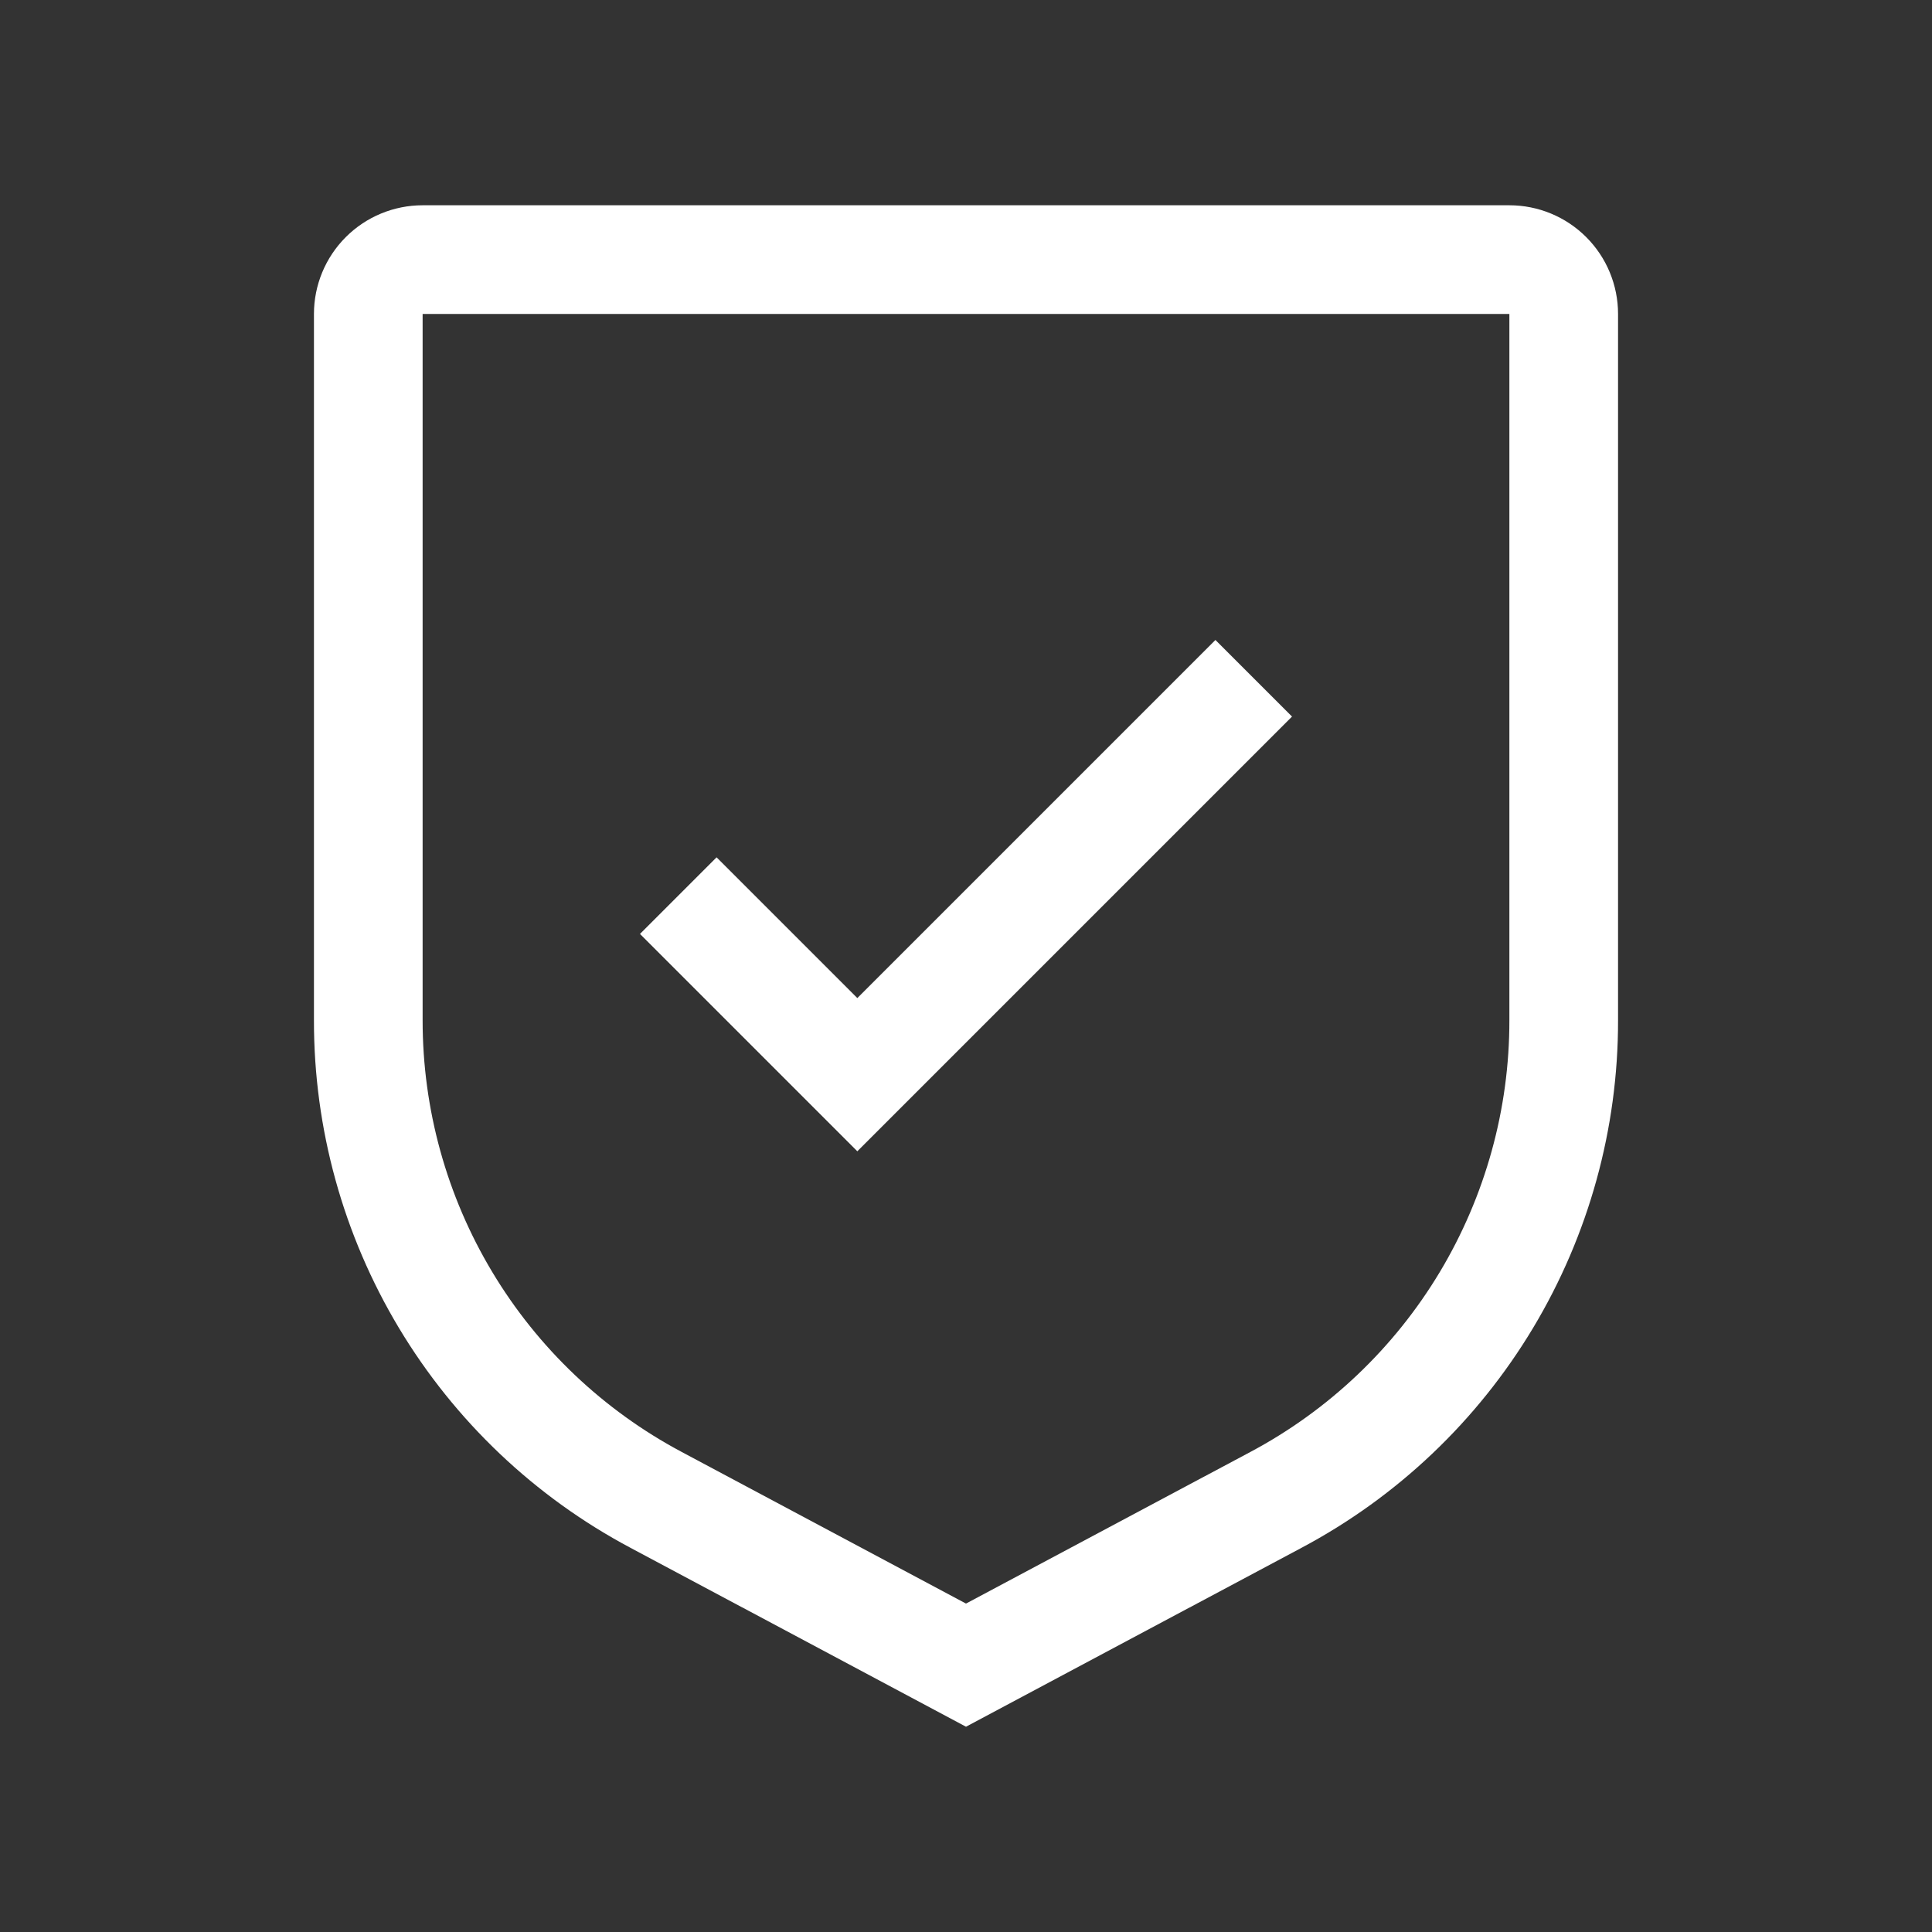
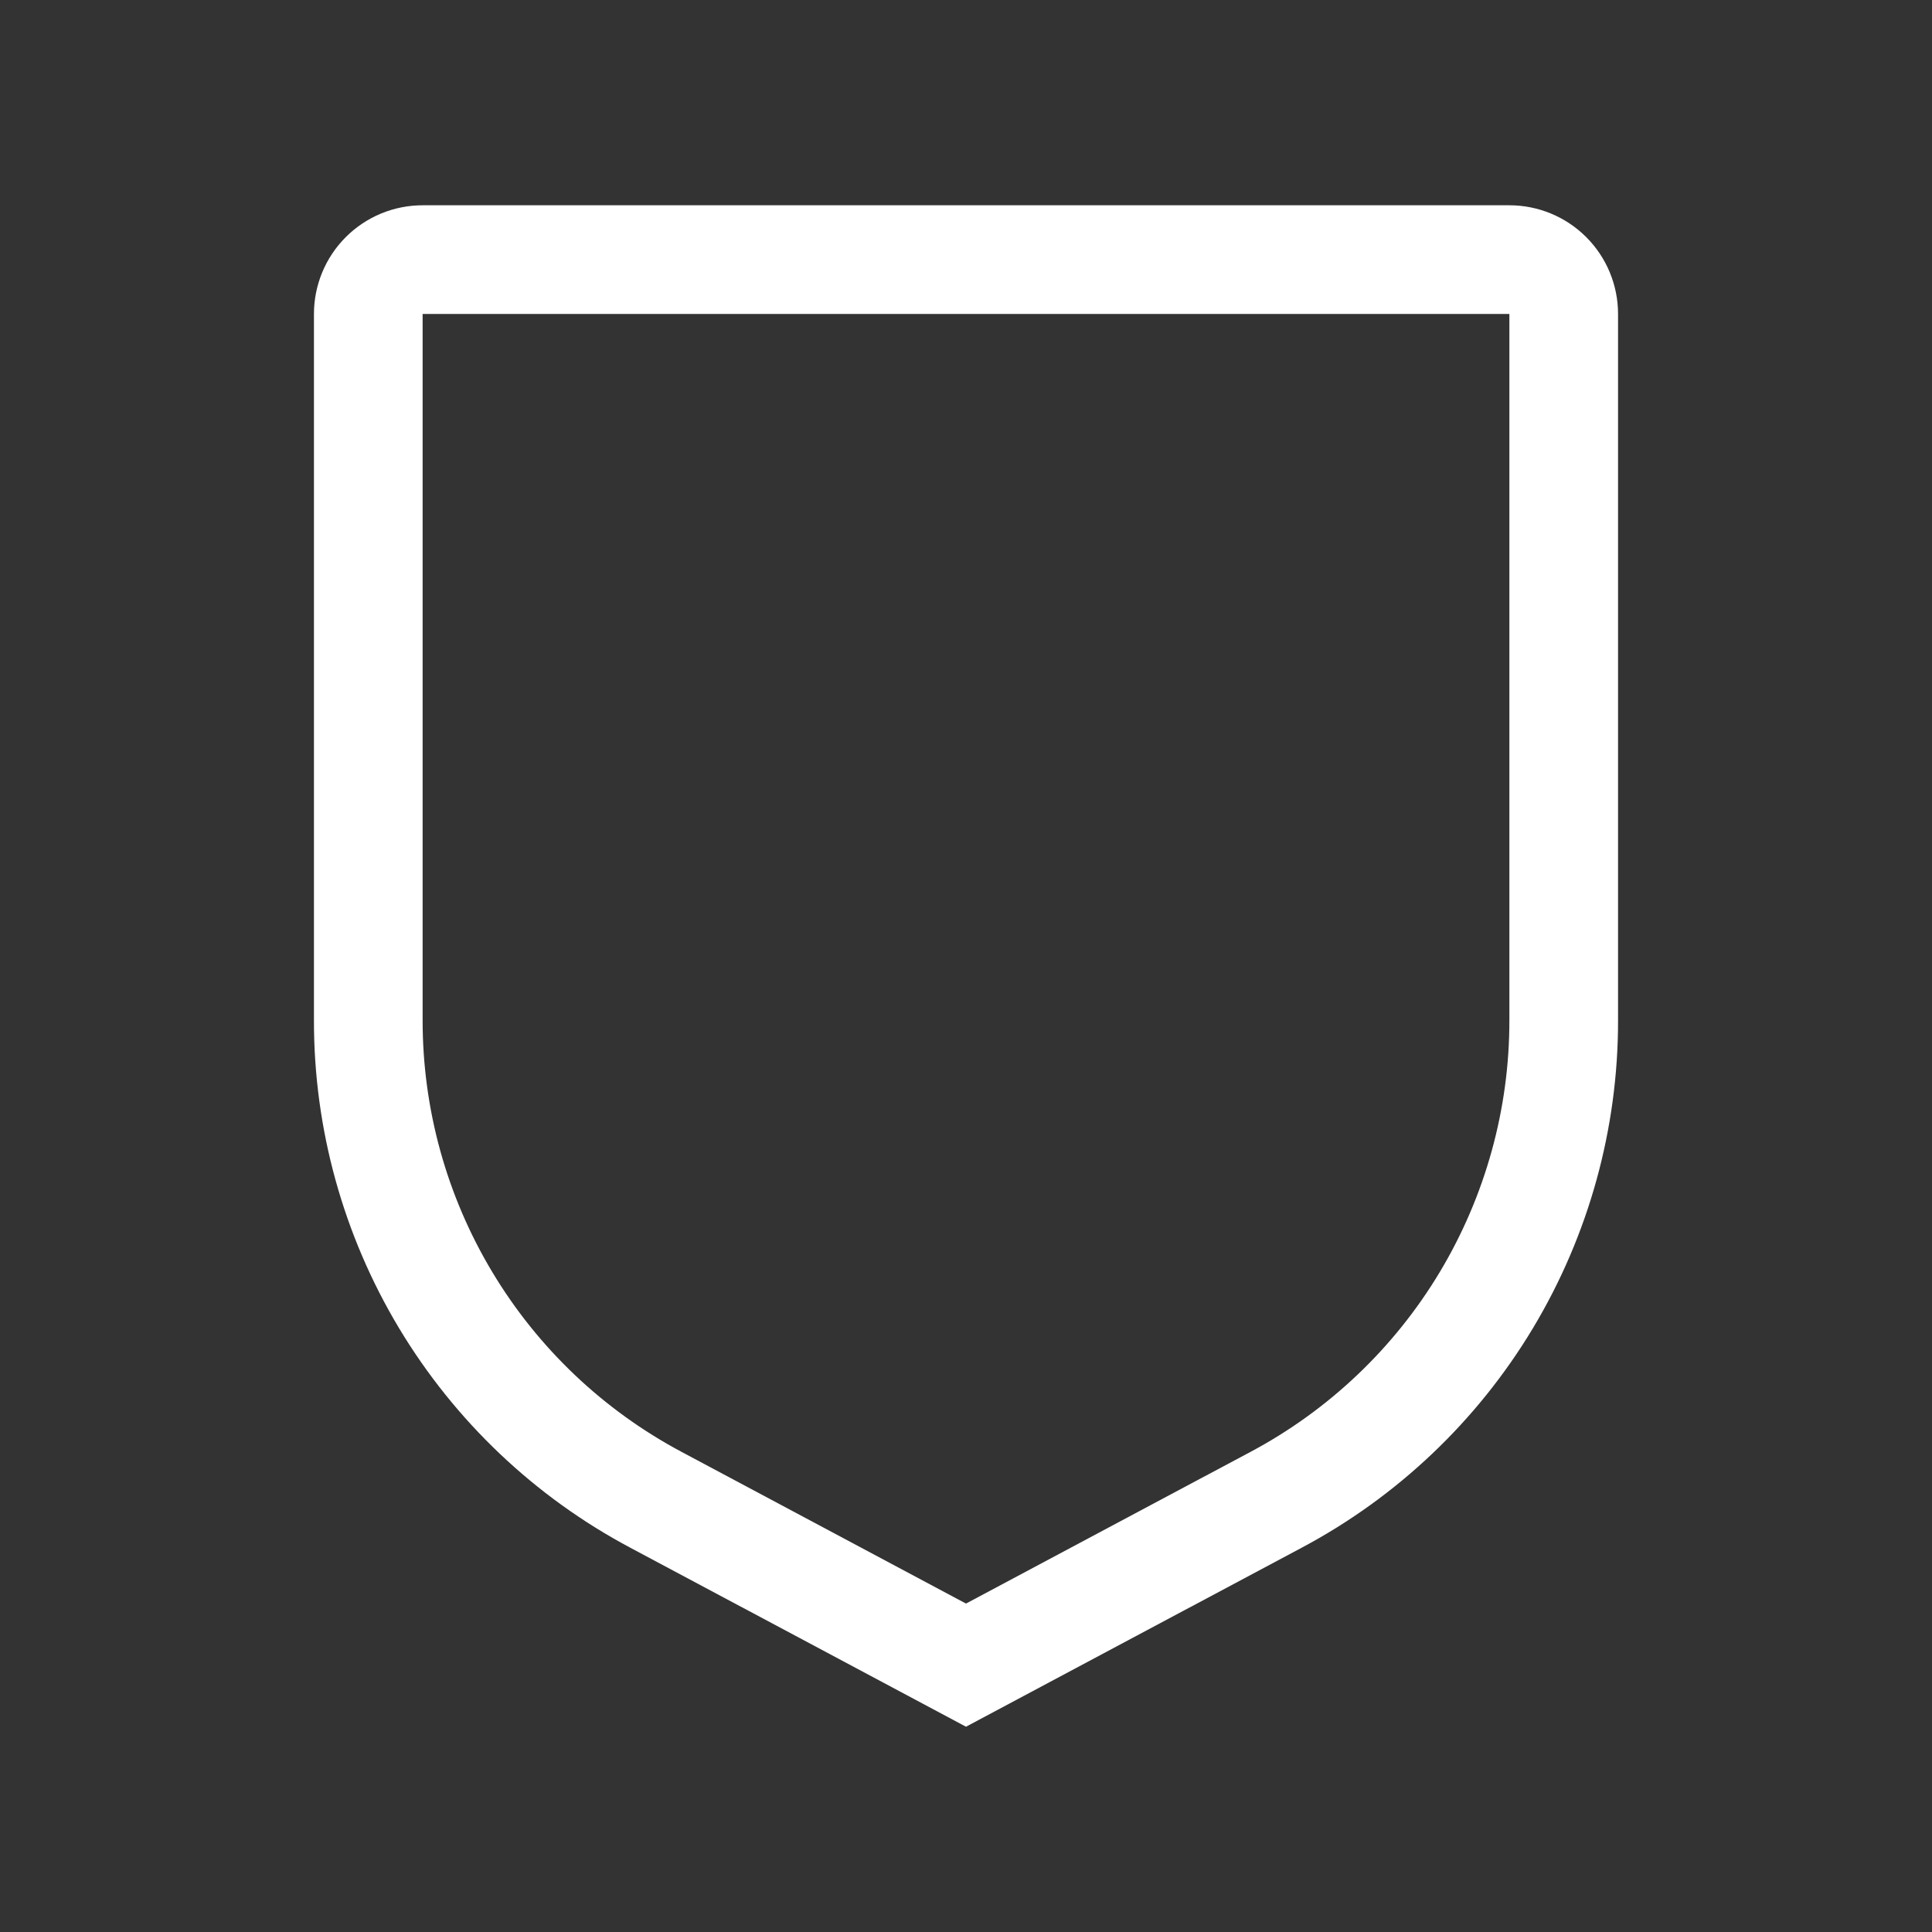
<svg xmlns="http://www.w3.org/2000/svg" width="40" height="40" viewBox="0 0 40 40" fill="none">
  <rect x="0" y="0" width="40" height="40" fill="#333333" stroke="none" />
-   <path d="M17.75 20.664L14.836 17.75L13.25 19.336L17.75 23.836L26.75 14.836L25.164 13.25L17.75 20.664Z" fill="white" />
  <path d="M20 35.75L13.052 32.045C11.071 30.992 9.415 29.419 8.26 27.495C7.106 25.571 6.497 23.369 6.5 21.125V6.5C6.5 5.903 6.737 5.331 7.159 4.909C7.581 4.487 8.153 4.25 8.75 4.25H31.25C31.847 4.25 32.419 4.487 32.841 4.909C33.263 5.331 33.5 5.903 33.5 6.5V21.125C33.503 23.369 32.894 25.571 31.74 27.495C30.585 29.419 28.929 30.992 26.948 32.045L20 35.75ZM8.75 6.5V21.125C8.749 22.961 9.247 24.762 10.192 26.336C11.136 27.91 12.491 29.197 14.112 30.06L20 33.2L25.888 30.061C27.509 29.198 28.864 27.911 29.809 26.337C30.753 24.762 31.252 22.961 31.25 21.125V6.5H8.75Z" fill="white" />
</svg>